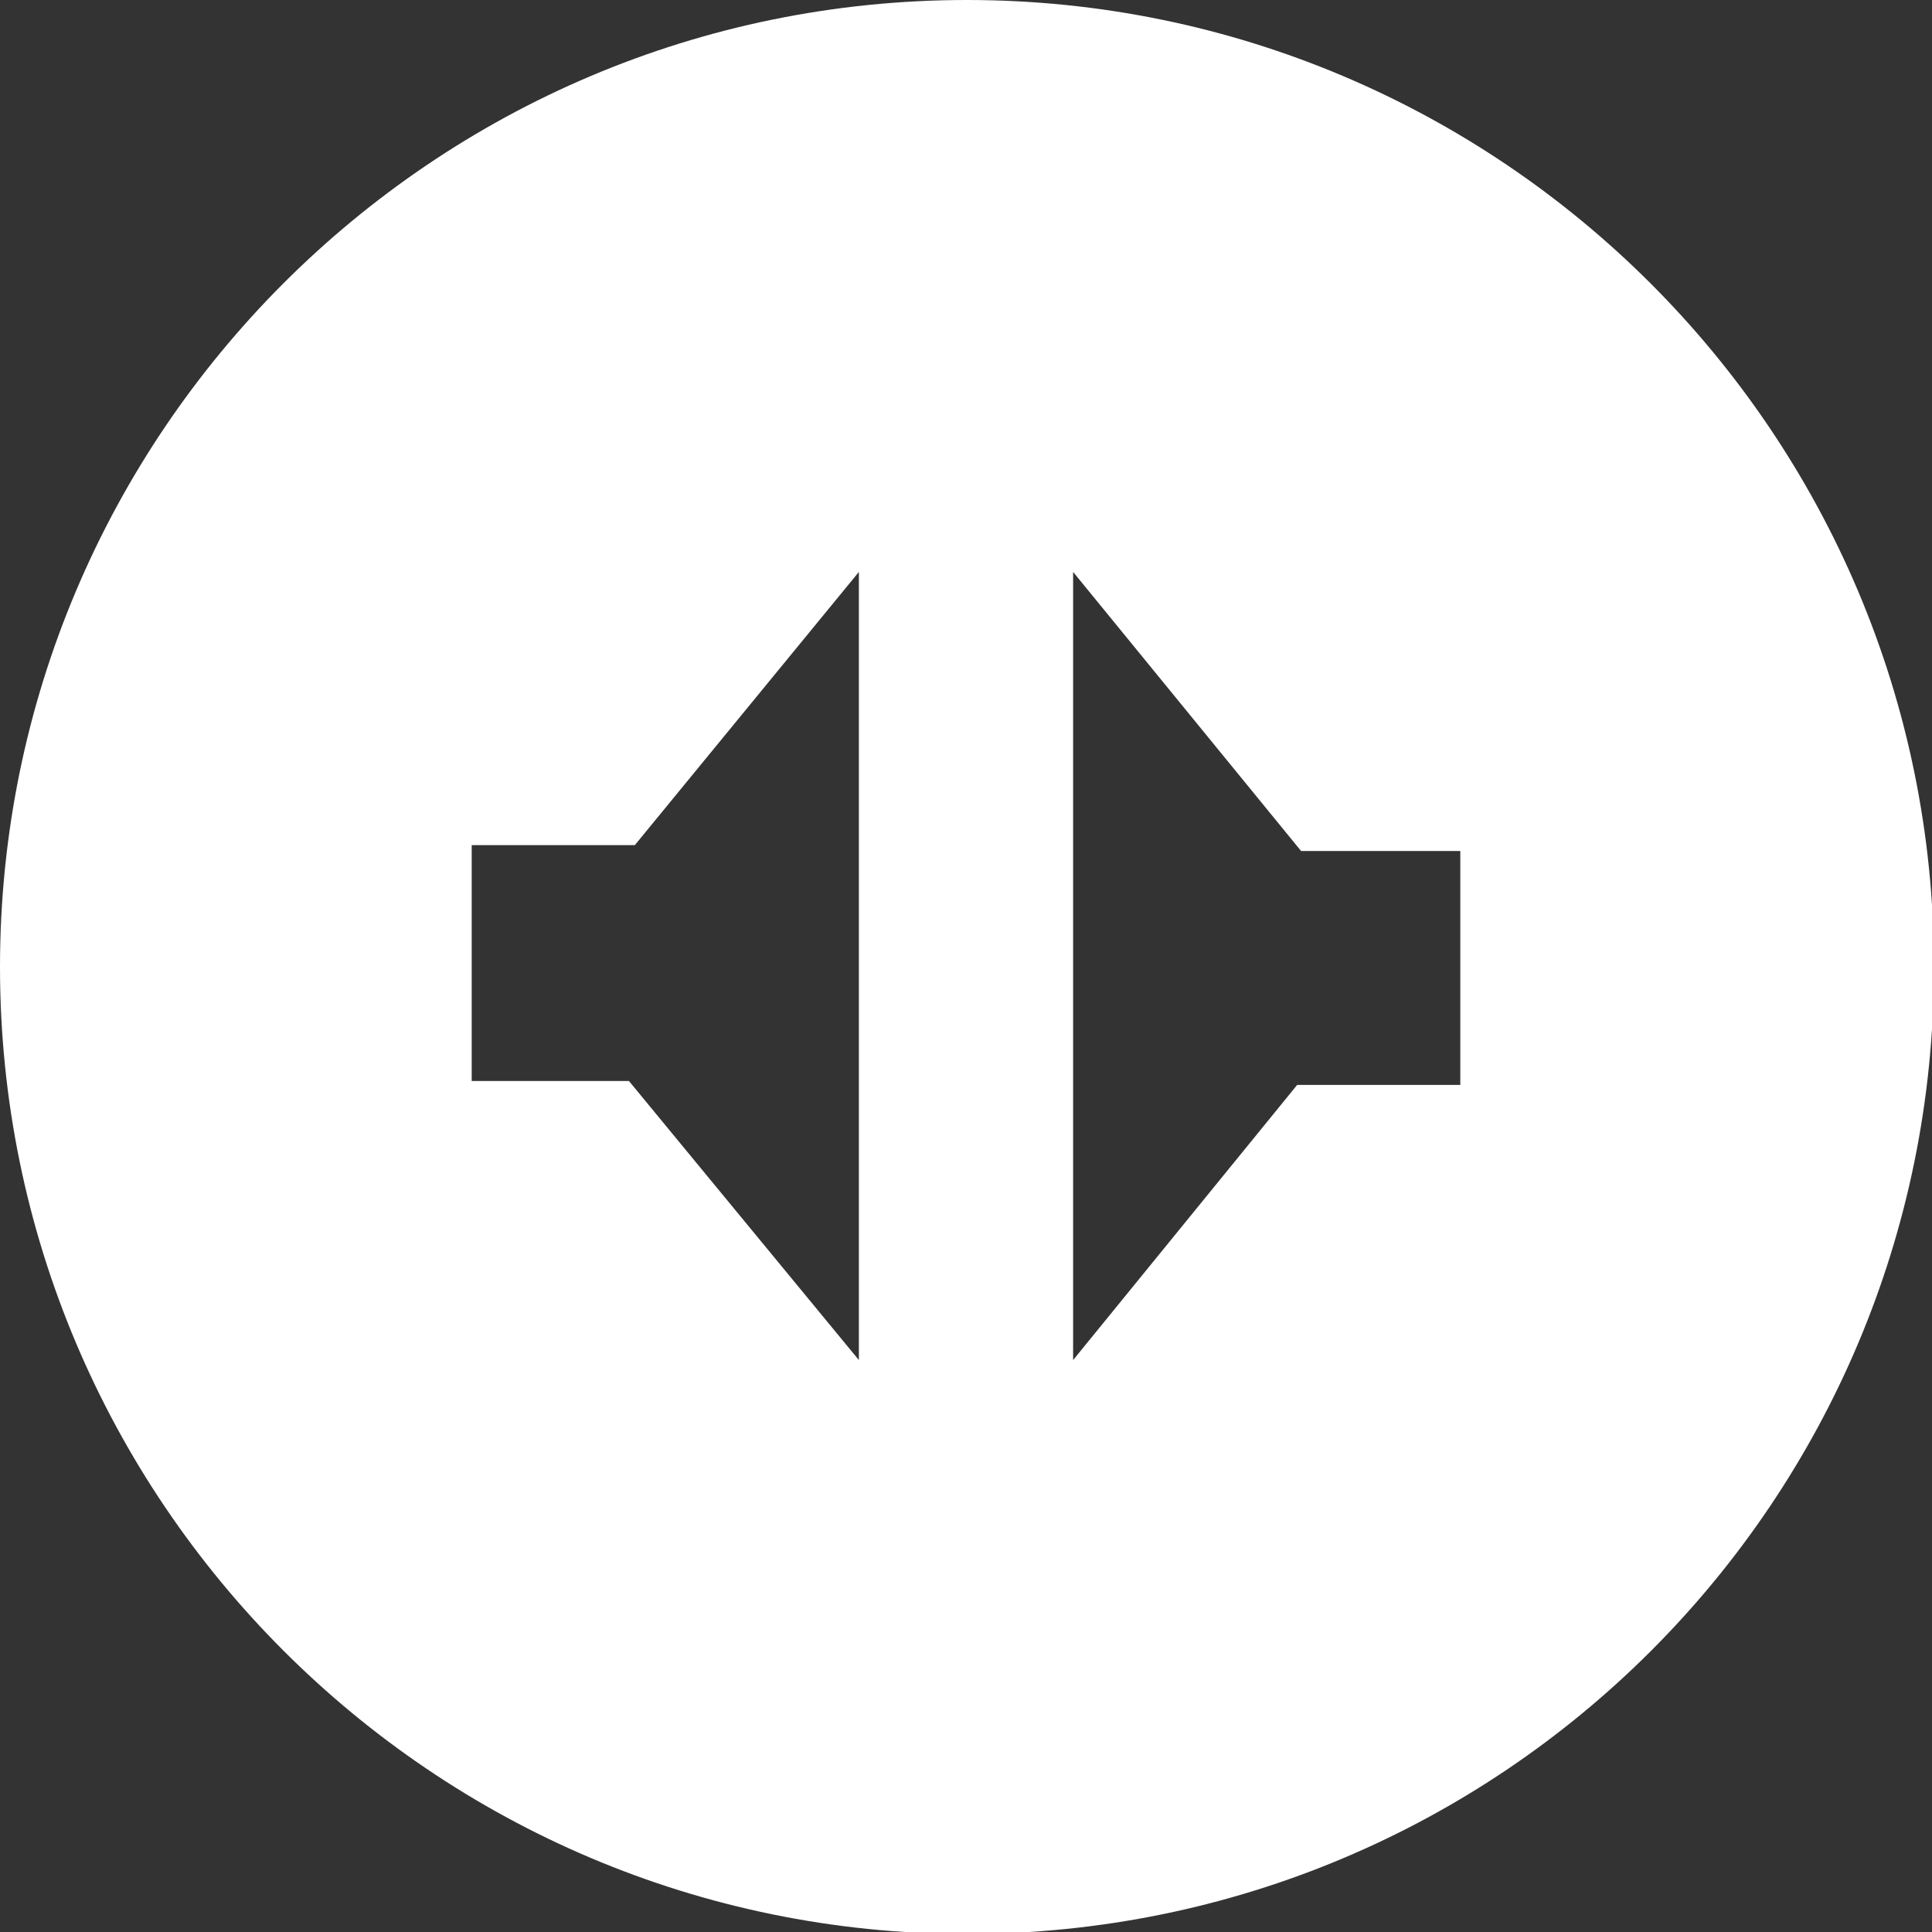
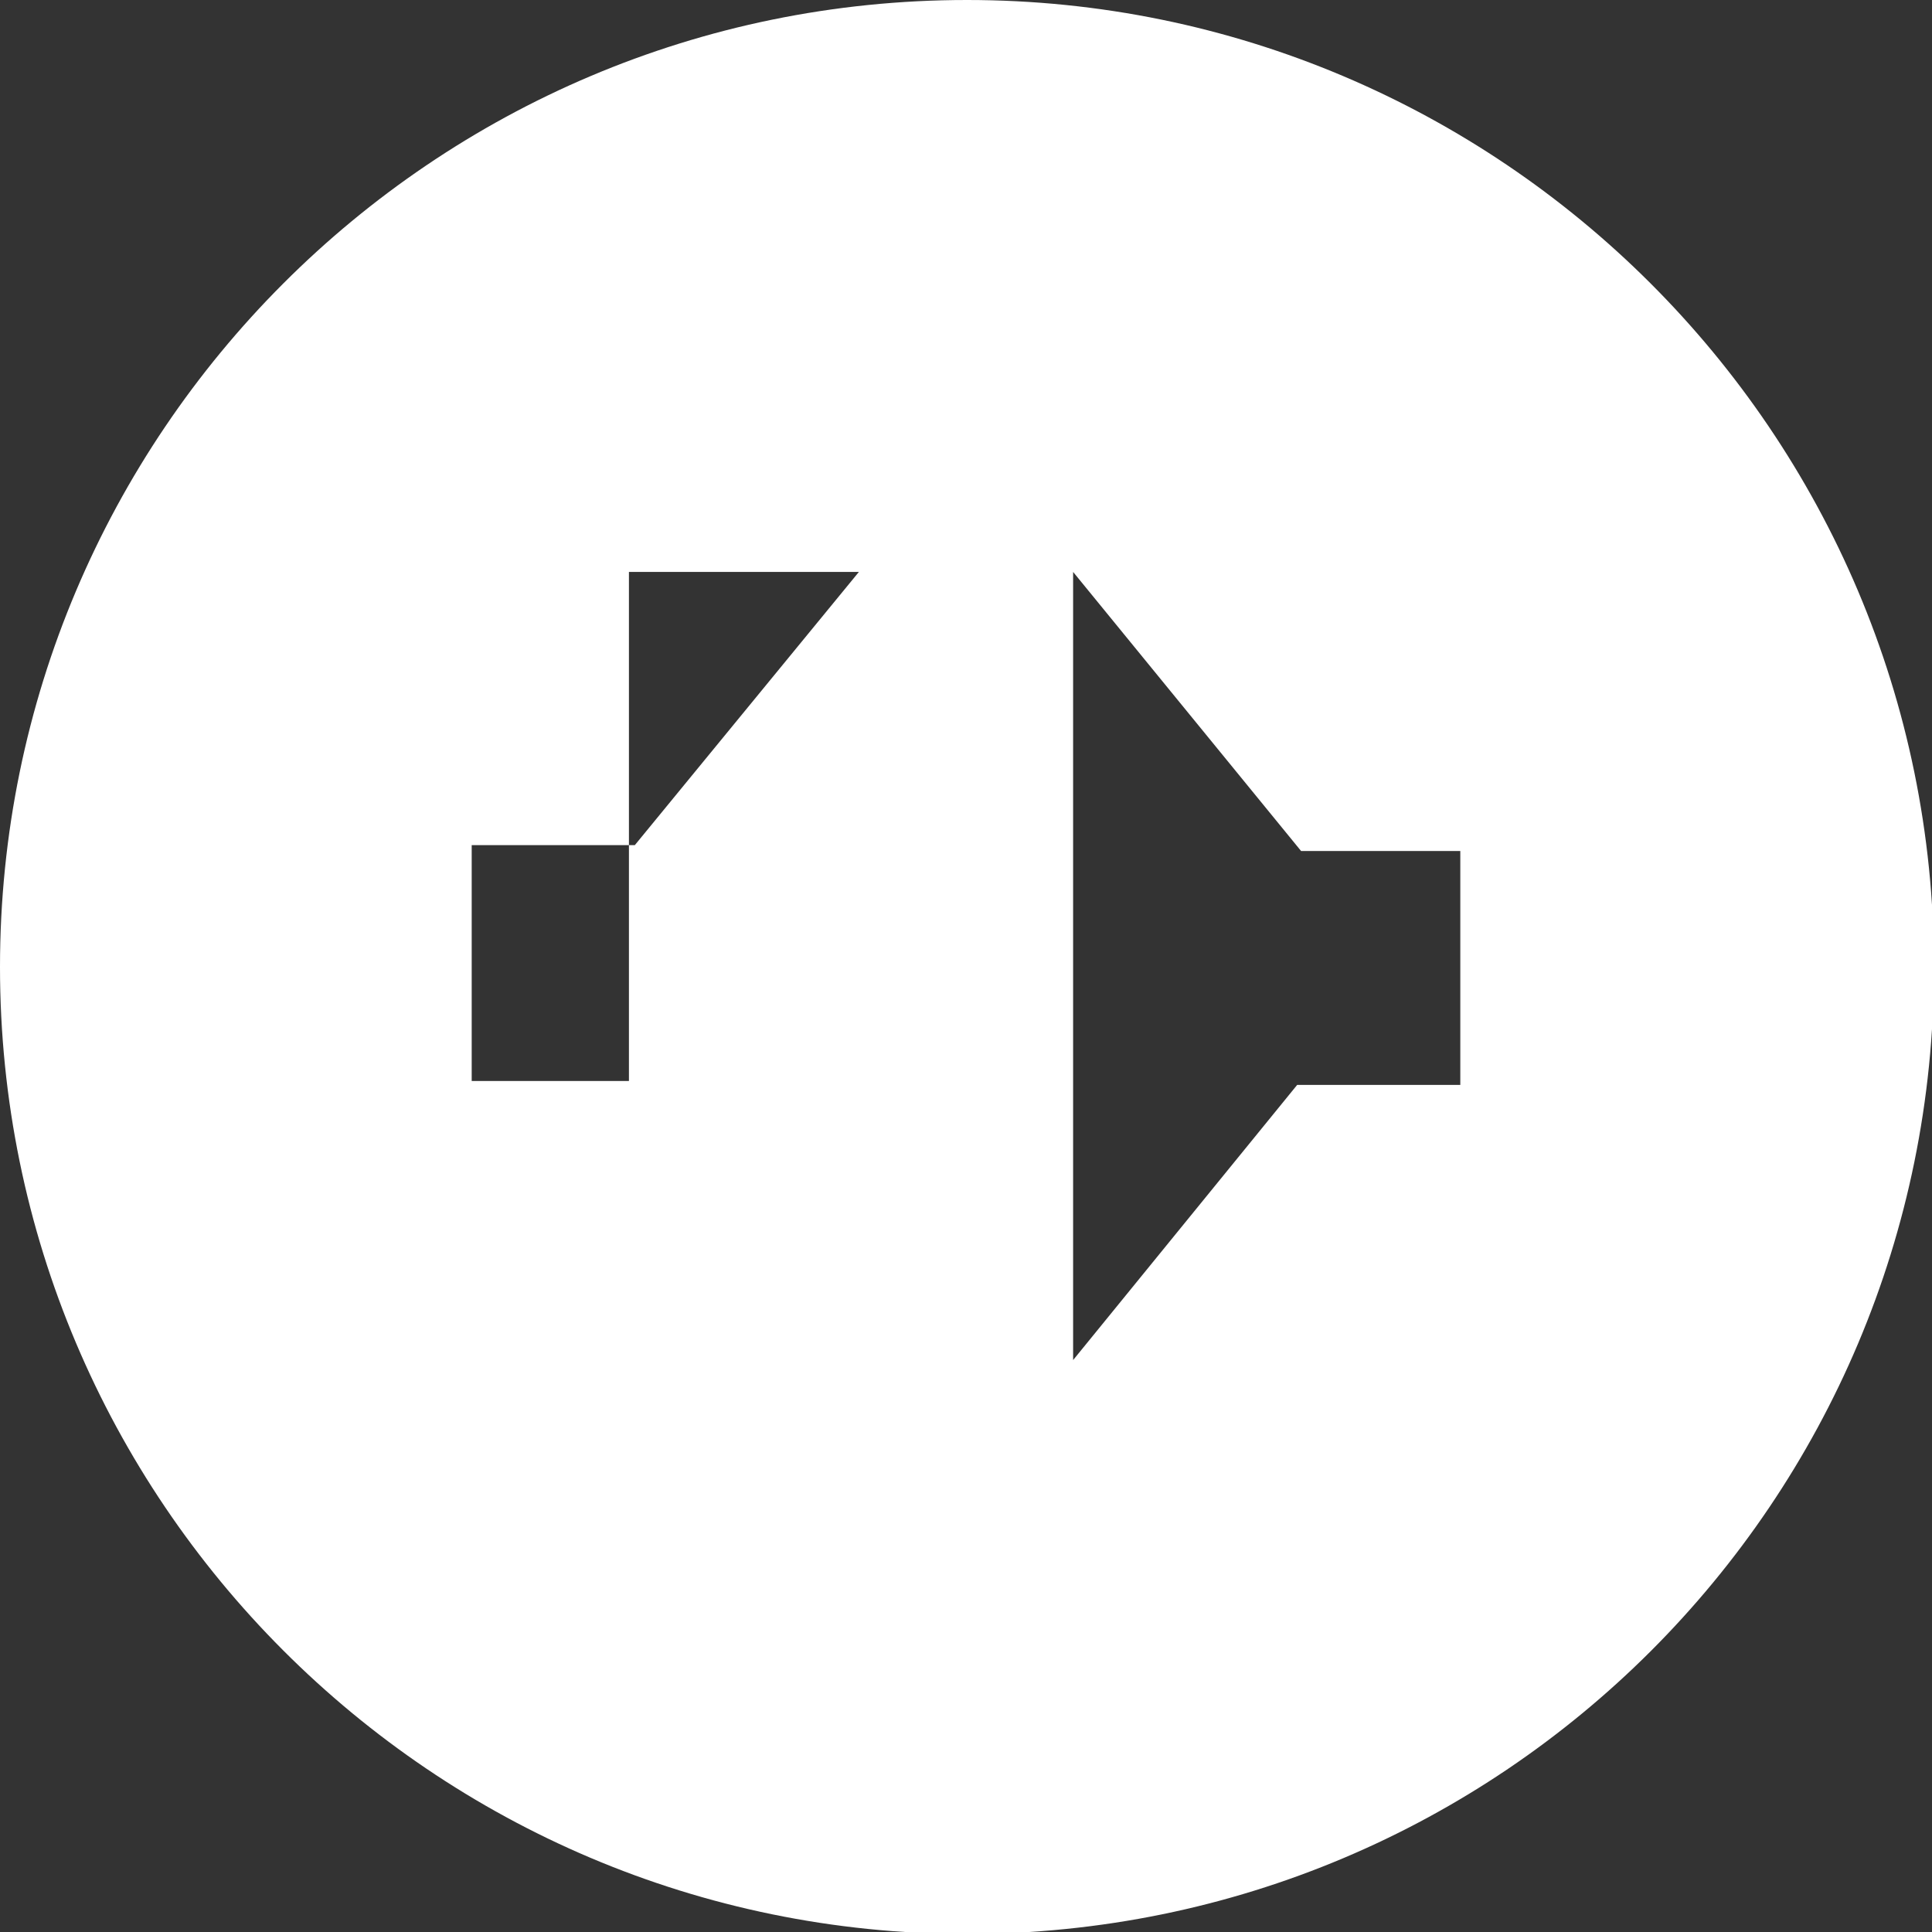
<svg xmlns="http://www.w3.org/2000/svg" version="1.1" id="Ebene_1" x="0px" y="0px" viewBox="0 0 98.3 98.3" style="enable-background:new 0 0 98.3 98.3;" xml:space="preserve">
  <rect x="0" y="0" width="98.3" height="98.3" fill="#333333" stroke="none" />
  <style type="text/css">
	.st0{fill-rule:evenodd;clip-rule:evenodd;fill:#FFFFFF;}
</style>
  <g id="Ebene_x0020_1">
-     <path class="st0" d="M49.2,0c27.1,0,49.2,22,49.2,49.2s-22,49.2-49.2,49.2S0,76.3,0,49.2S22,0,49.2,0z M54.6,69.2l11.4-14h8.3V43.3   h-8.1L54.6,29.1V69.2z M43.7,29.1L32.3,43H24v12h8l11.7,14.2V29.1z" />
+     <path class="st0" d="M49.2,0c27.1,0,49.2,22,49.2,49.2s-22,49.2-49.2,49.2S0,76.3,0,49.2S22,0,49.2,0z M54.6,69.2l11.4-14h8.3V43.3   h-8.1L54.6,29.1V69.2z M43.7,29.1L32.3,43H24v12h8V29.1z" />
  </g>
</svg>